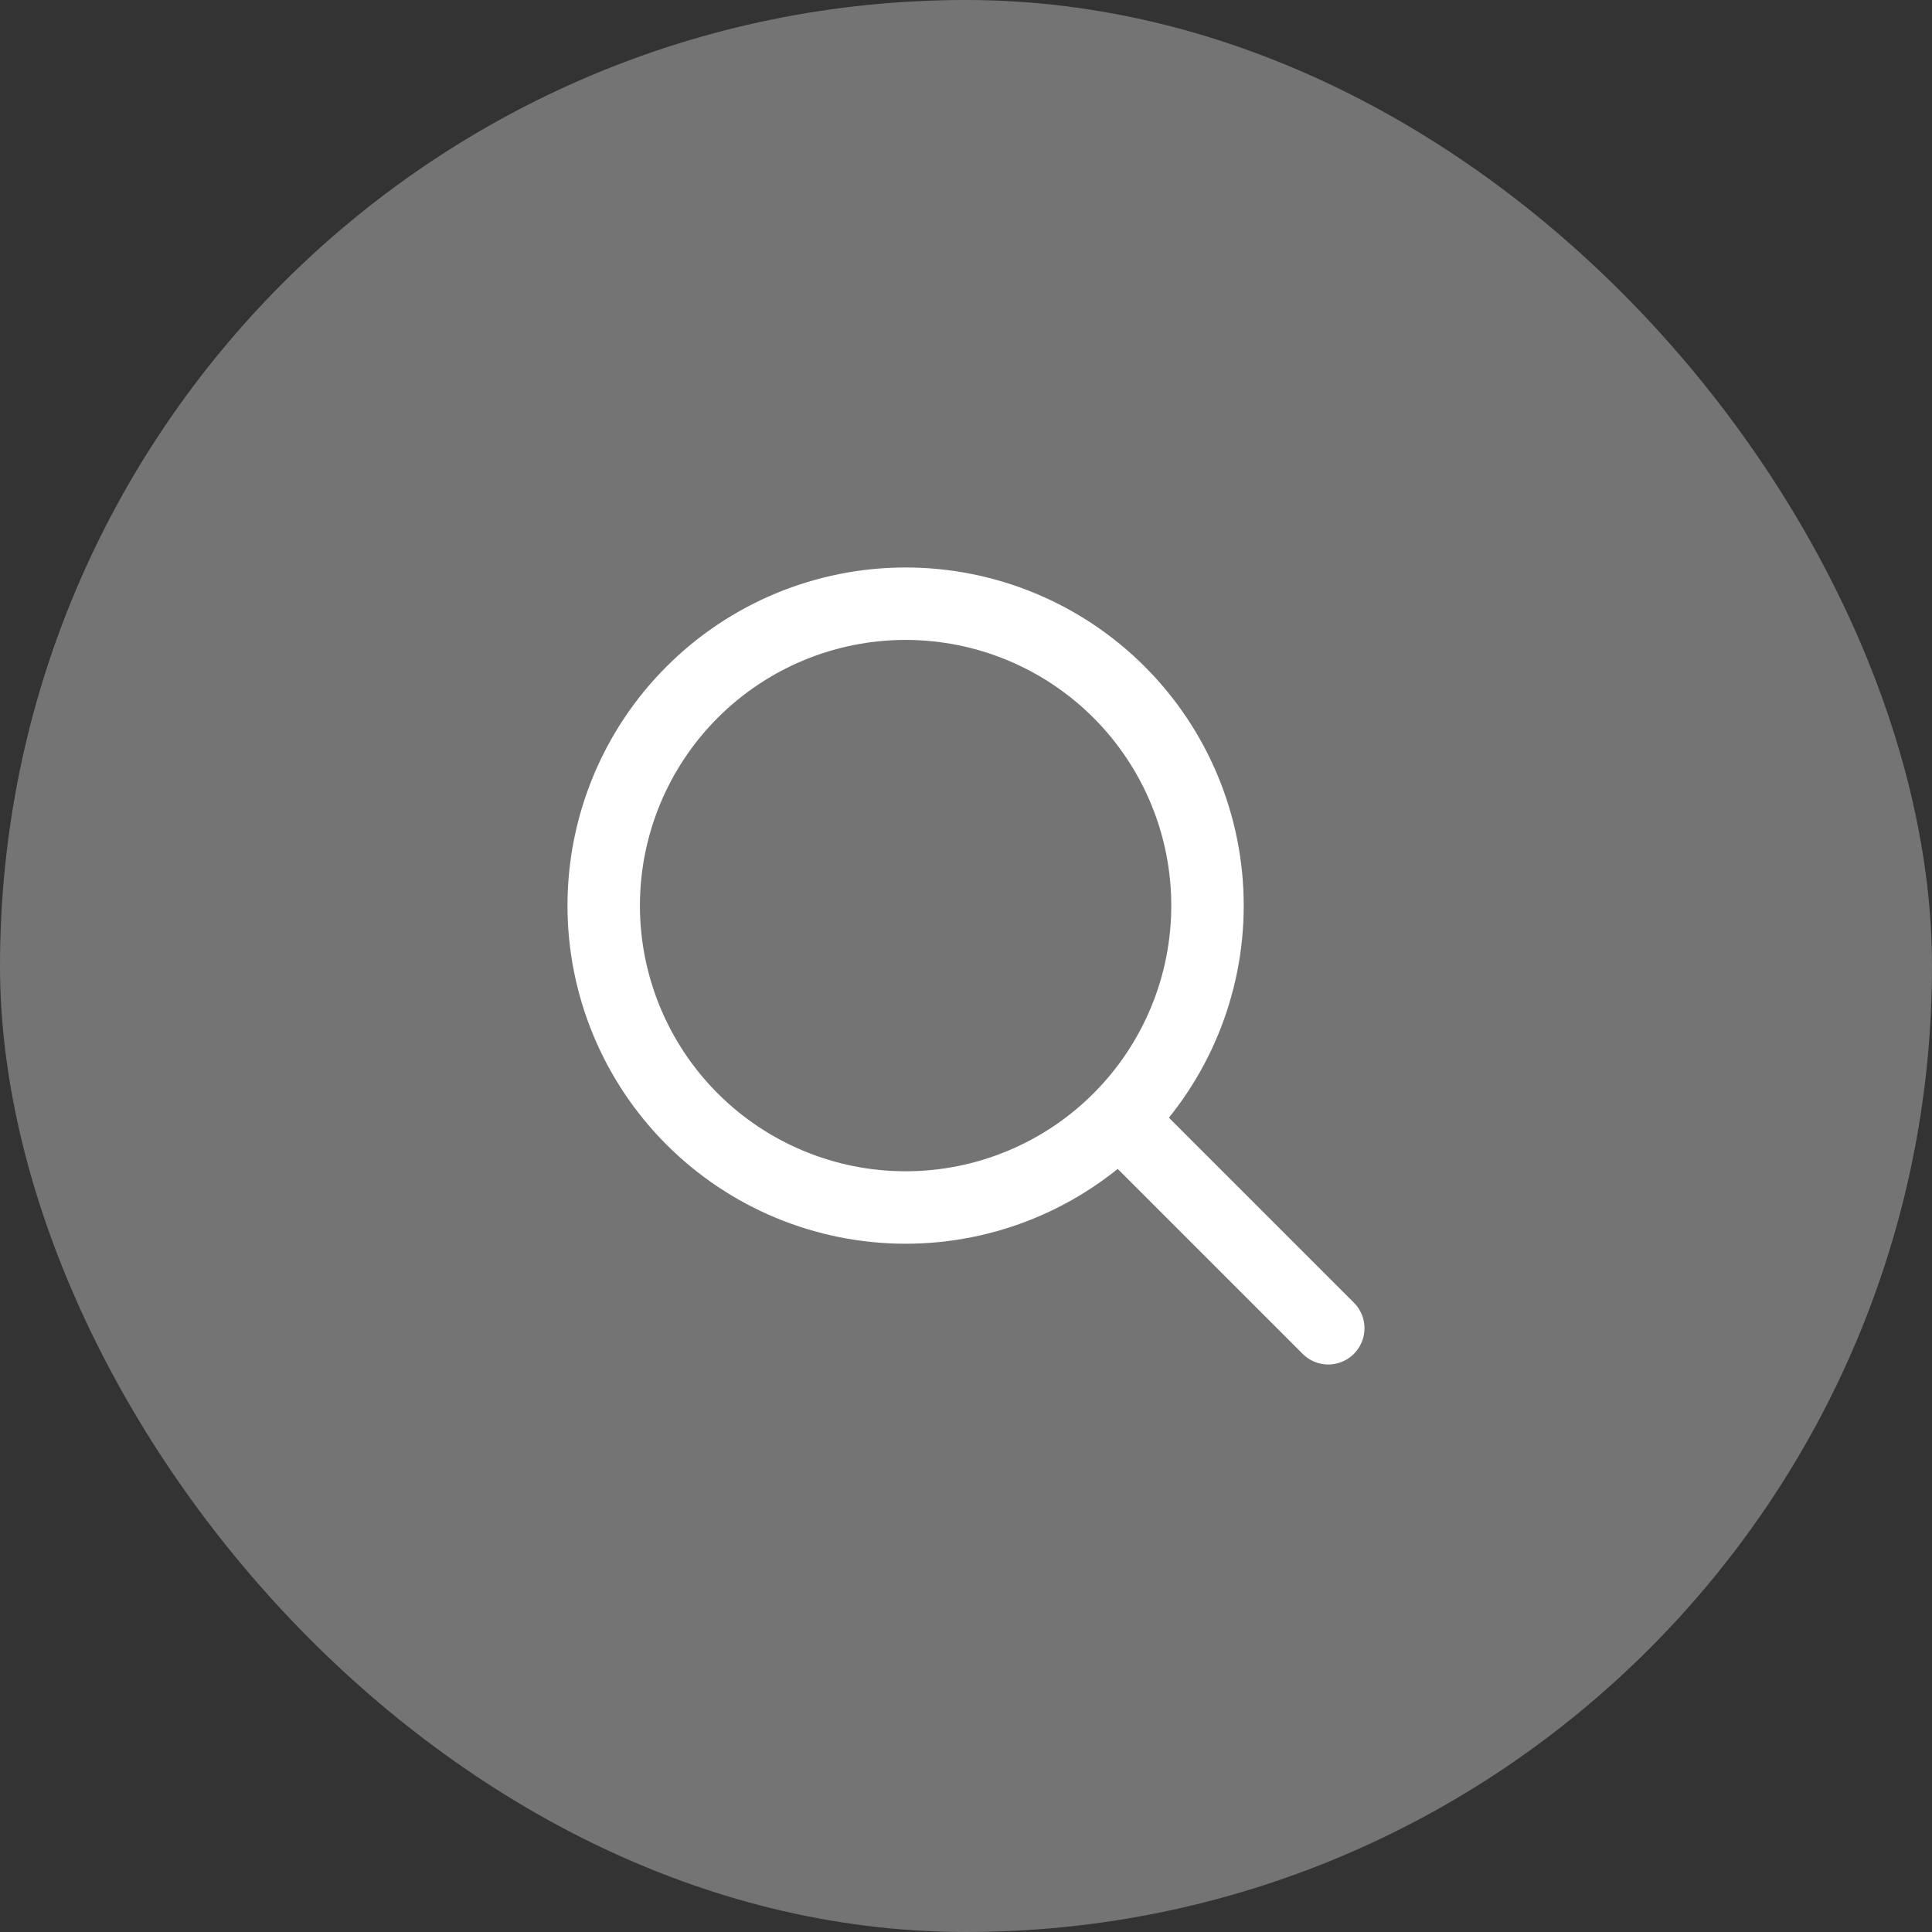
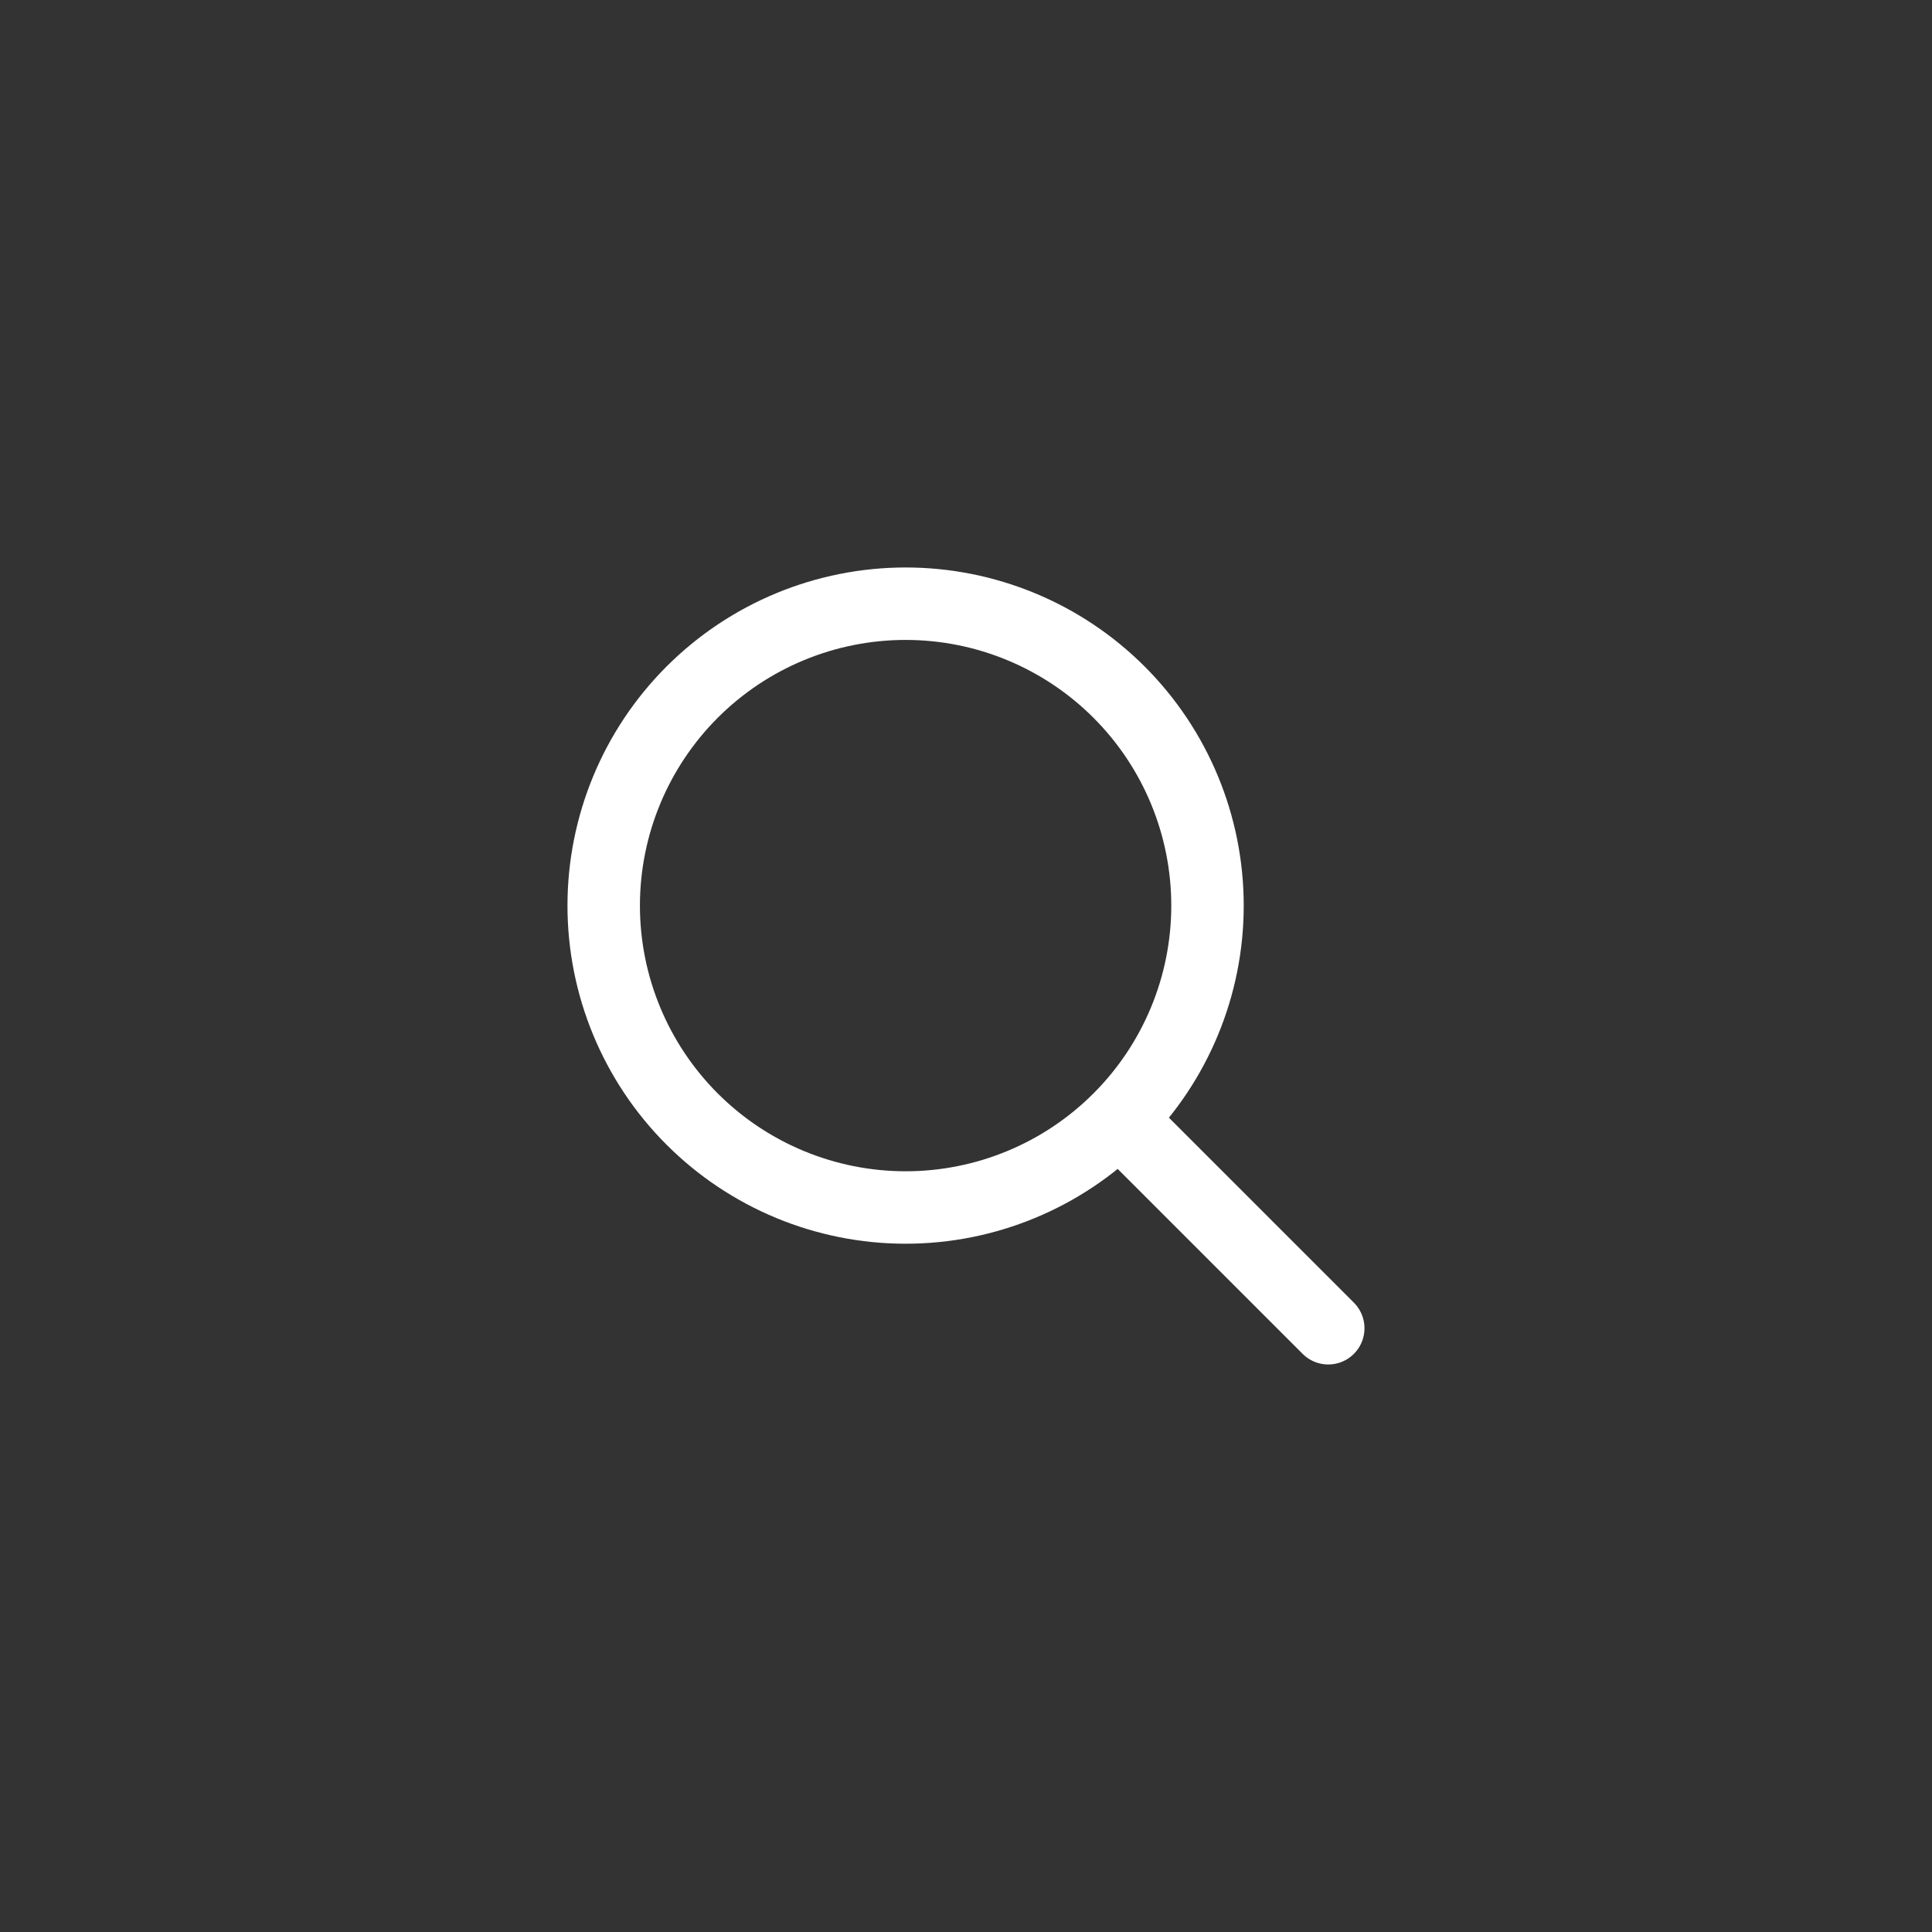
<svg xmlns="http://www.w3.org/2000/svg" width="40" height="40" viewBox="0 0 40 40" fill="none">
  <rect x="0" y="0" width="40" height="40" fill="#333333" stroke="none" />
-   <rect width="40" height="40" rx="20" fill="white" fill-opacity="0.32" />
  <path d="M27.5 27.5L23.169 23.169M23.169 23.169C24.341 21.997 25 20.407 25 18.75C25 17.092 24.341 15.502 23.169 14.33C21.997 13.158 20.407 12.499 18.75 12.499C17.092 12.499 15.502 13.158 14.33 14.33C13.158 15.502 12.499 17.092 12.499 18.75C12.499 20.407 13.158 21.997 14.33 23.169C15.502 24.341 17.092 25 18.75 25C20.407 25 21.997 24.341 23.169 23.169Z" stroke="white" stroke-width="1.5" stroke-linecap="round" stroke-linejoin="round" />
</svg>